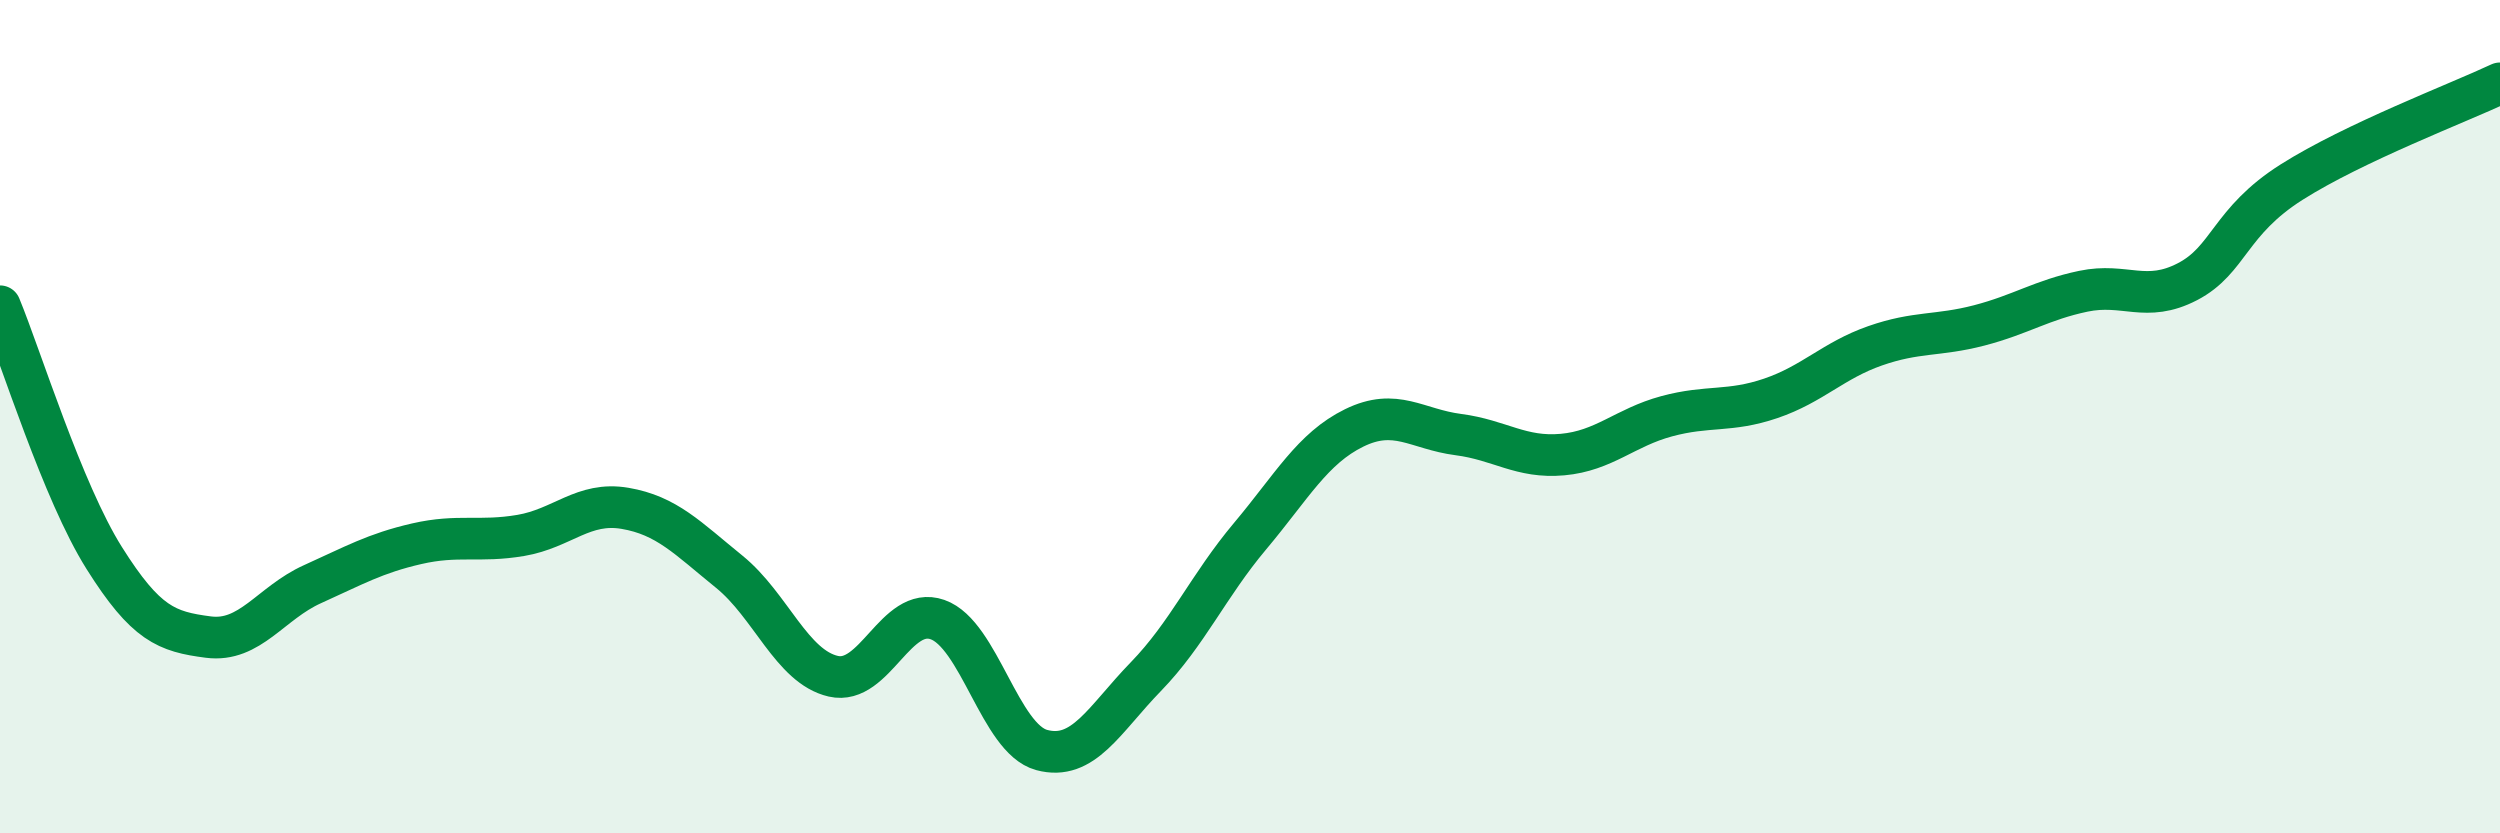
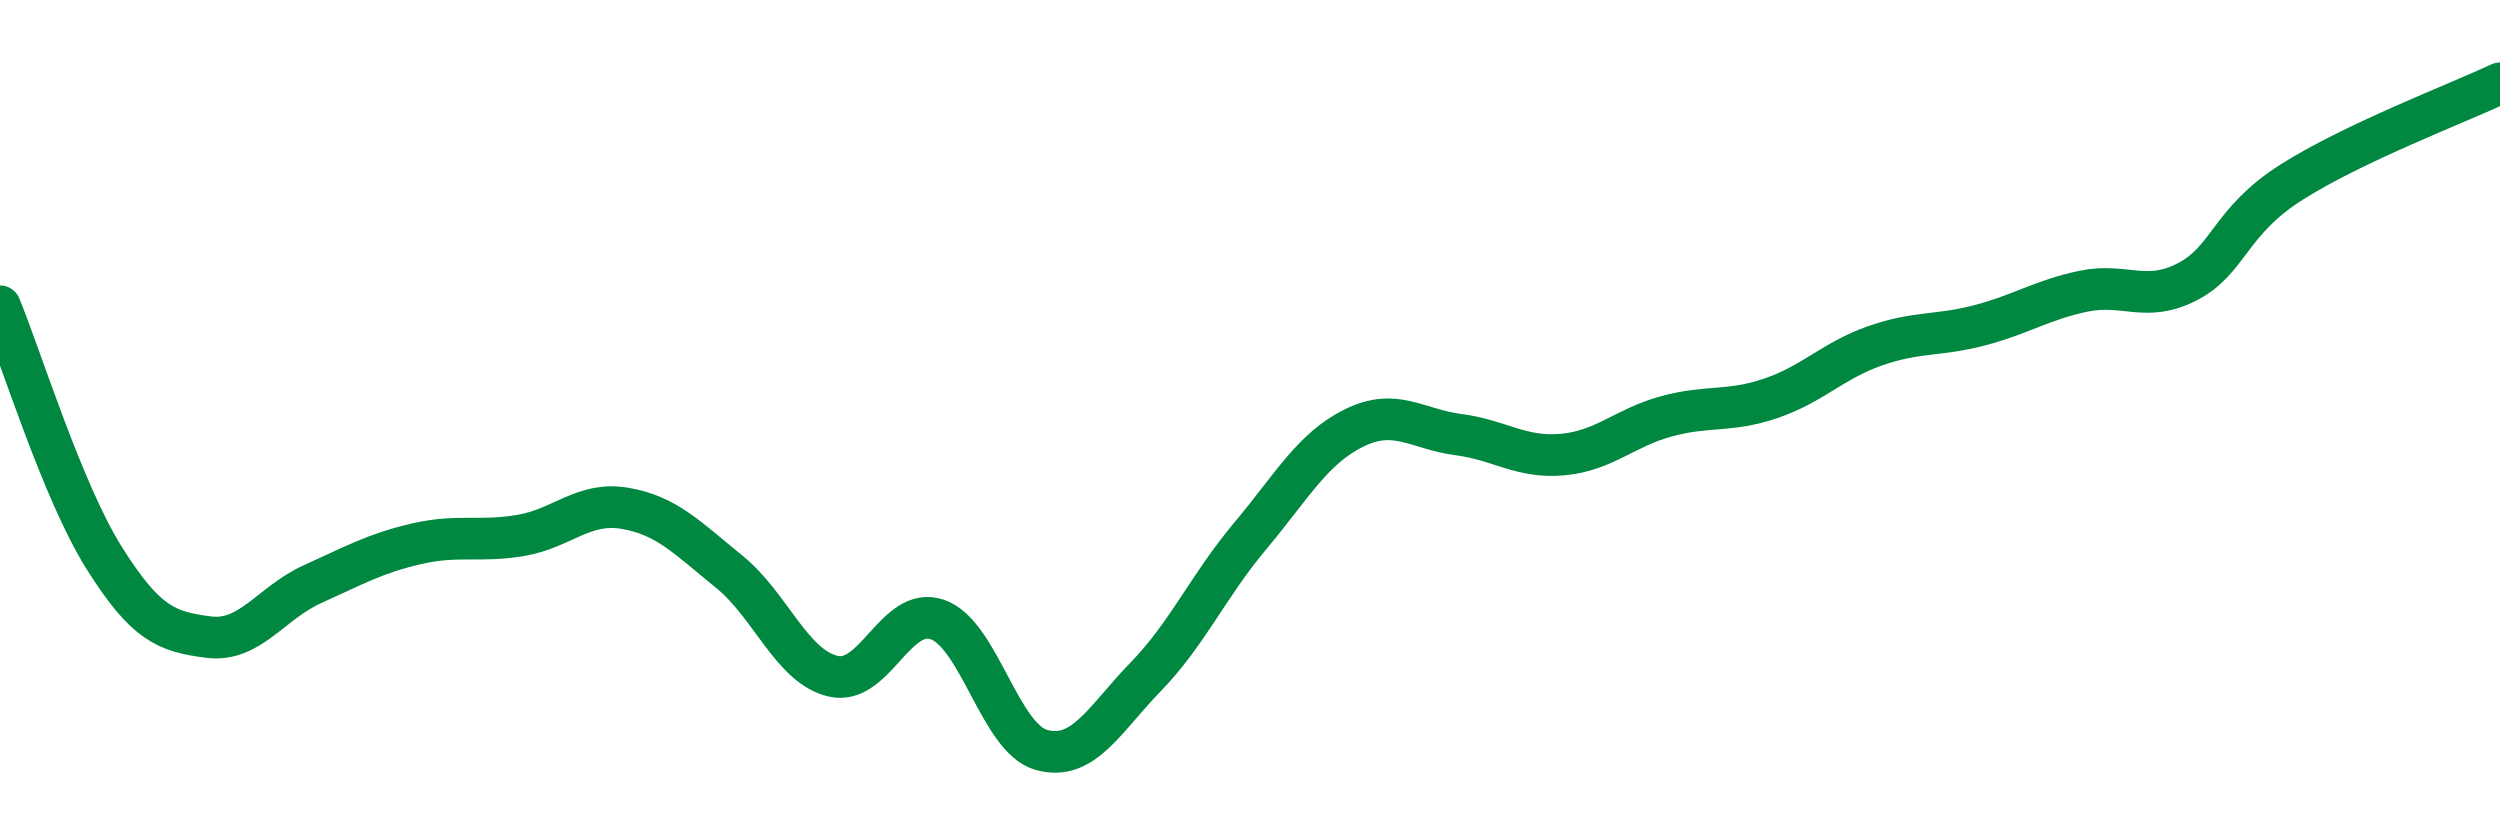
<svg xmlns="http://www.w3.org/2000/svg" width="60" height="20" viewBox="0 0 60 20">
-   <path d="M 0,7.35 C 0.5,8.56 1.5,11.8 2.5,13.39 C 3.5,14.98 4,15.16 5,15.29 C 6,15.42 6.5,14.47 7.5,14.02 C 8.5,13.57 9,13.28 10,13.05 C 11,12.82 11.5,13.02 12.5,12.85 C 13.5,12.68 14,12.03 15,12.2 C 16,12.37 16.5,12.91 17.5,13.72 C 18.5,14.53 19,16 20,16.23 C 21,16.46 21.5,14.52 22.5,14.87 C 23.5,15.22 24,17.73 25,18 C 26,18.27 26.5,17.27 27.5,16.24 C 28.5,15.21 29,14.06 30,12.87 C 31,11.68 31.5,10.76 32.5,10.27 C 33.5,9.78 34,10.3 35,10.43 C 36,10.56 36.5,11 37.5,10.91 C 38.5,10.82 39,10.26 40,9.99 C 41,9.72 41.5,9.9 42.5,9.56 C 43.5,9.22 44,8.65 45,8.3 C 46,7.95 46.5,8.07 47.5,7.81 C 48.5,7.55 49,7.2 50,6.99 C 51,6.78 51.5,7.28 52.5,6.76 C 53.5,6.24 53.5,5.32 55,4.37 C 56.5,3.42 59,2.47 60,2L60 20L0 20Z" fill="#008740" opacity="0.1" stroke-linecap="round" stroke-linejoin="round" />
  <path d="M 0,7.35 C 0.5,8.56 1.5,11.8 2.5,13.39 C 3.5,14.98 4,15.16 5,15.29 C 6,15.42 6.5,14.47 7.5,14.02 C 8.5,13.57 9,13.28 10,13.05 C 11,12.82 11.5,13.02 12.5,12.85 C 13.5,12.68 14,12.03 15,12.2 C 16,12.37 16.5,12.91 17.5,13.72 C 18.5,14.53 19,16 20,16.23 C 21,16.46 21.5,14.52 22.5,14.87 C 23.5,15.22 24,17.73 25,18 C 26,18.27 26.5,17.27 27.5,16.24 C 28.5,15.21 29,14.06 30,12.87 C 31,11.68 31.5,10.76 32.5,10.27 C 33.5,9.78 34,10.3 35,10.43 C 36,10.56 36.5,11 37.5,10.91 C 38.5,10.82 39,10.26 40,9.99 C 41,9.72 41.5,9.9 42.5,9.56 C 43.5,9.22 44,8.65 45,8.3 C 46,7.95 46.5,8.07 47.5,7.81 C 48.5,7.55 49,7.2 50,6.99 C 51,6.78 51.5,7.28 52.5,6.76 C 53.5,6.24 53.5,5.32 55,4.37 C 56.5,3.42 59,2.47 60,2" stroke="#008740" stroke-width="1" fill="none" stroke-linecap="round" stroke-linejoin="round" />
</svg>